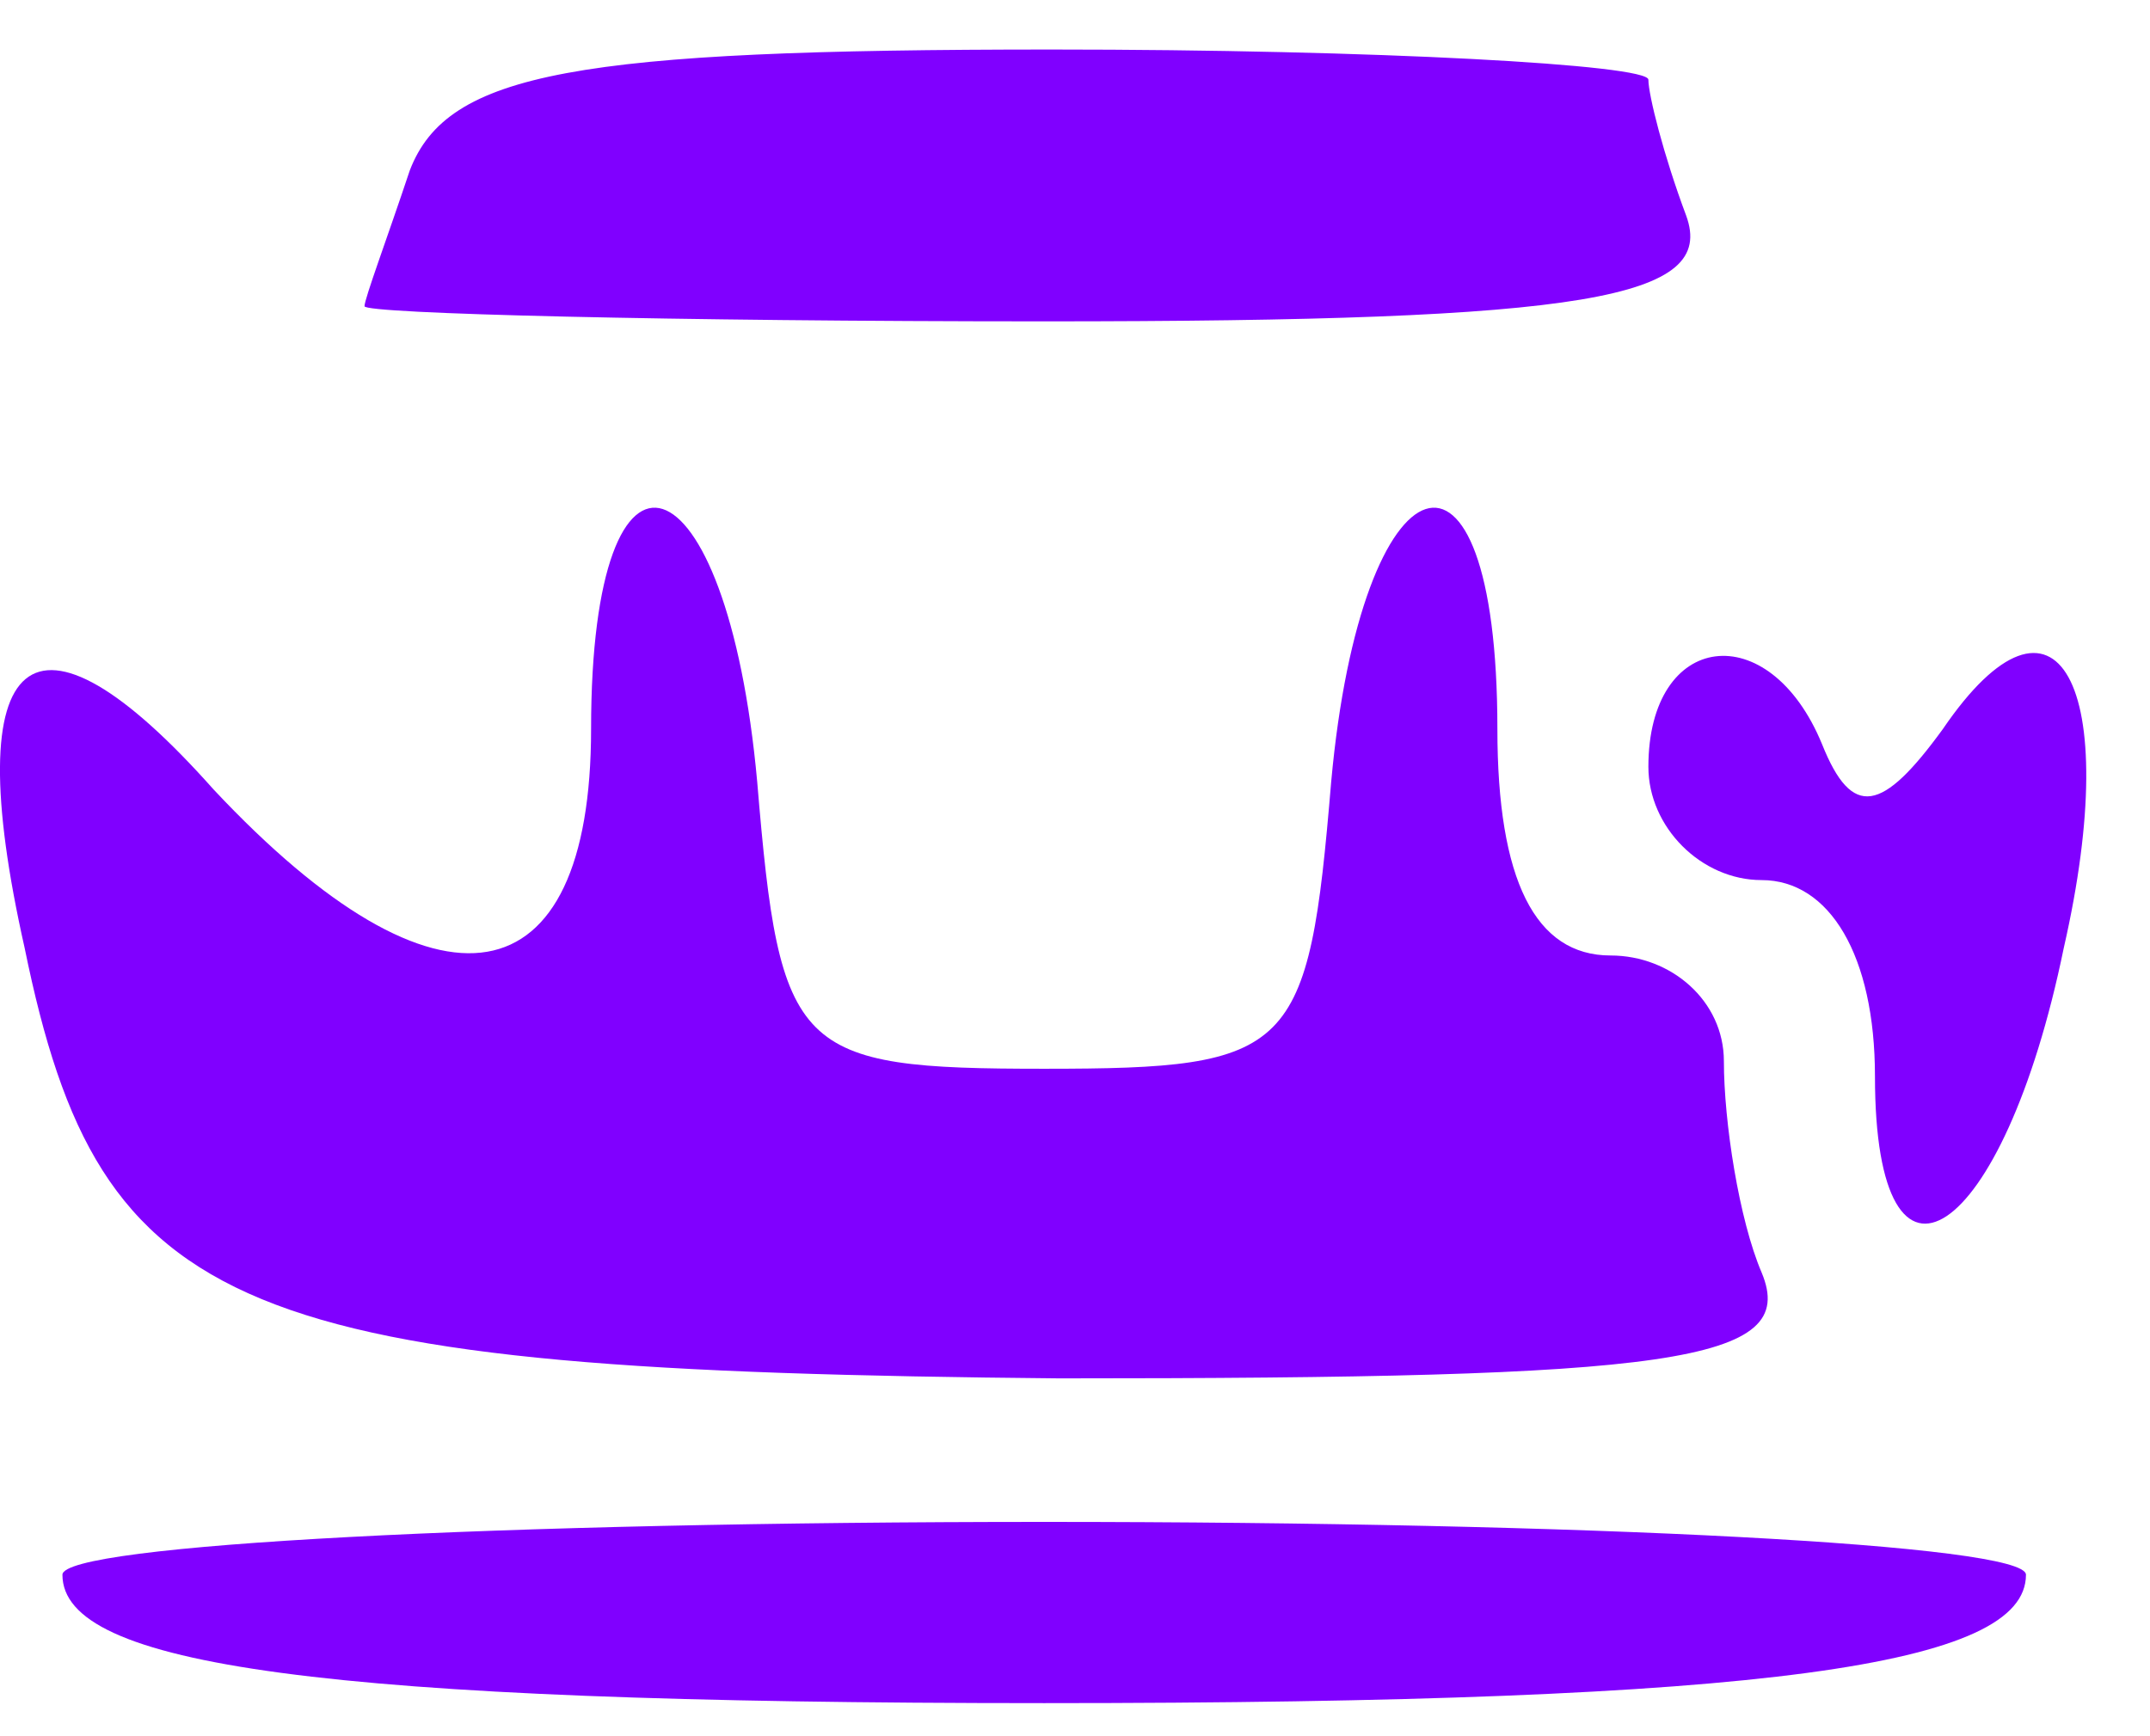
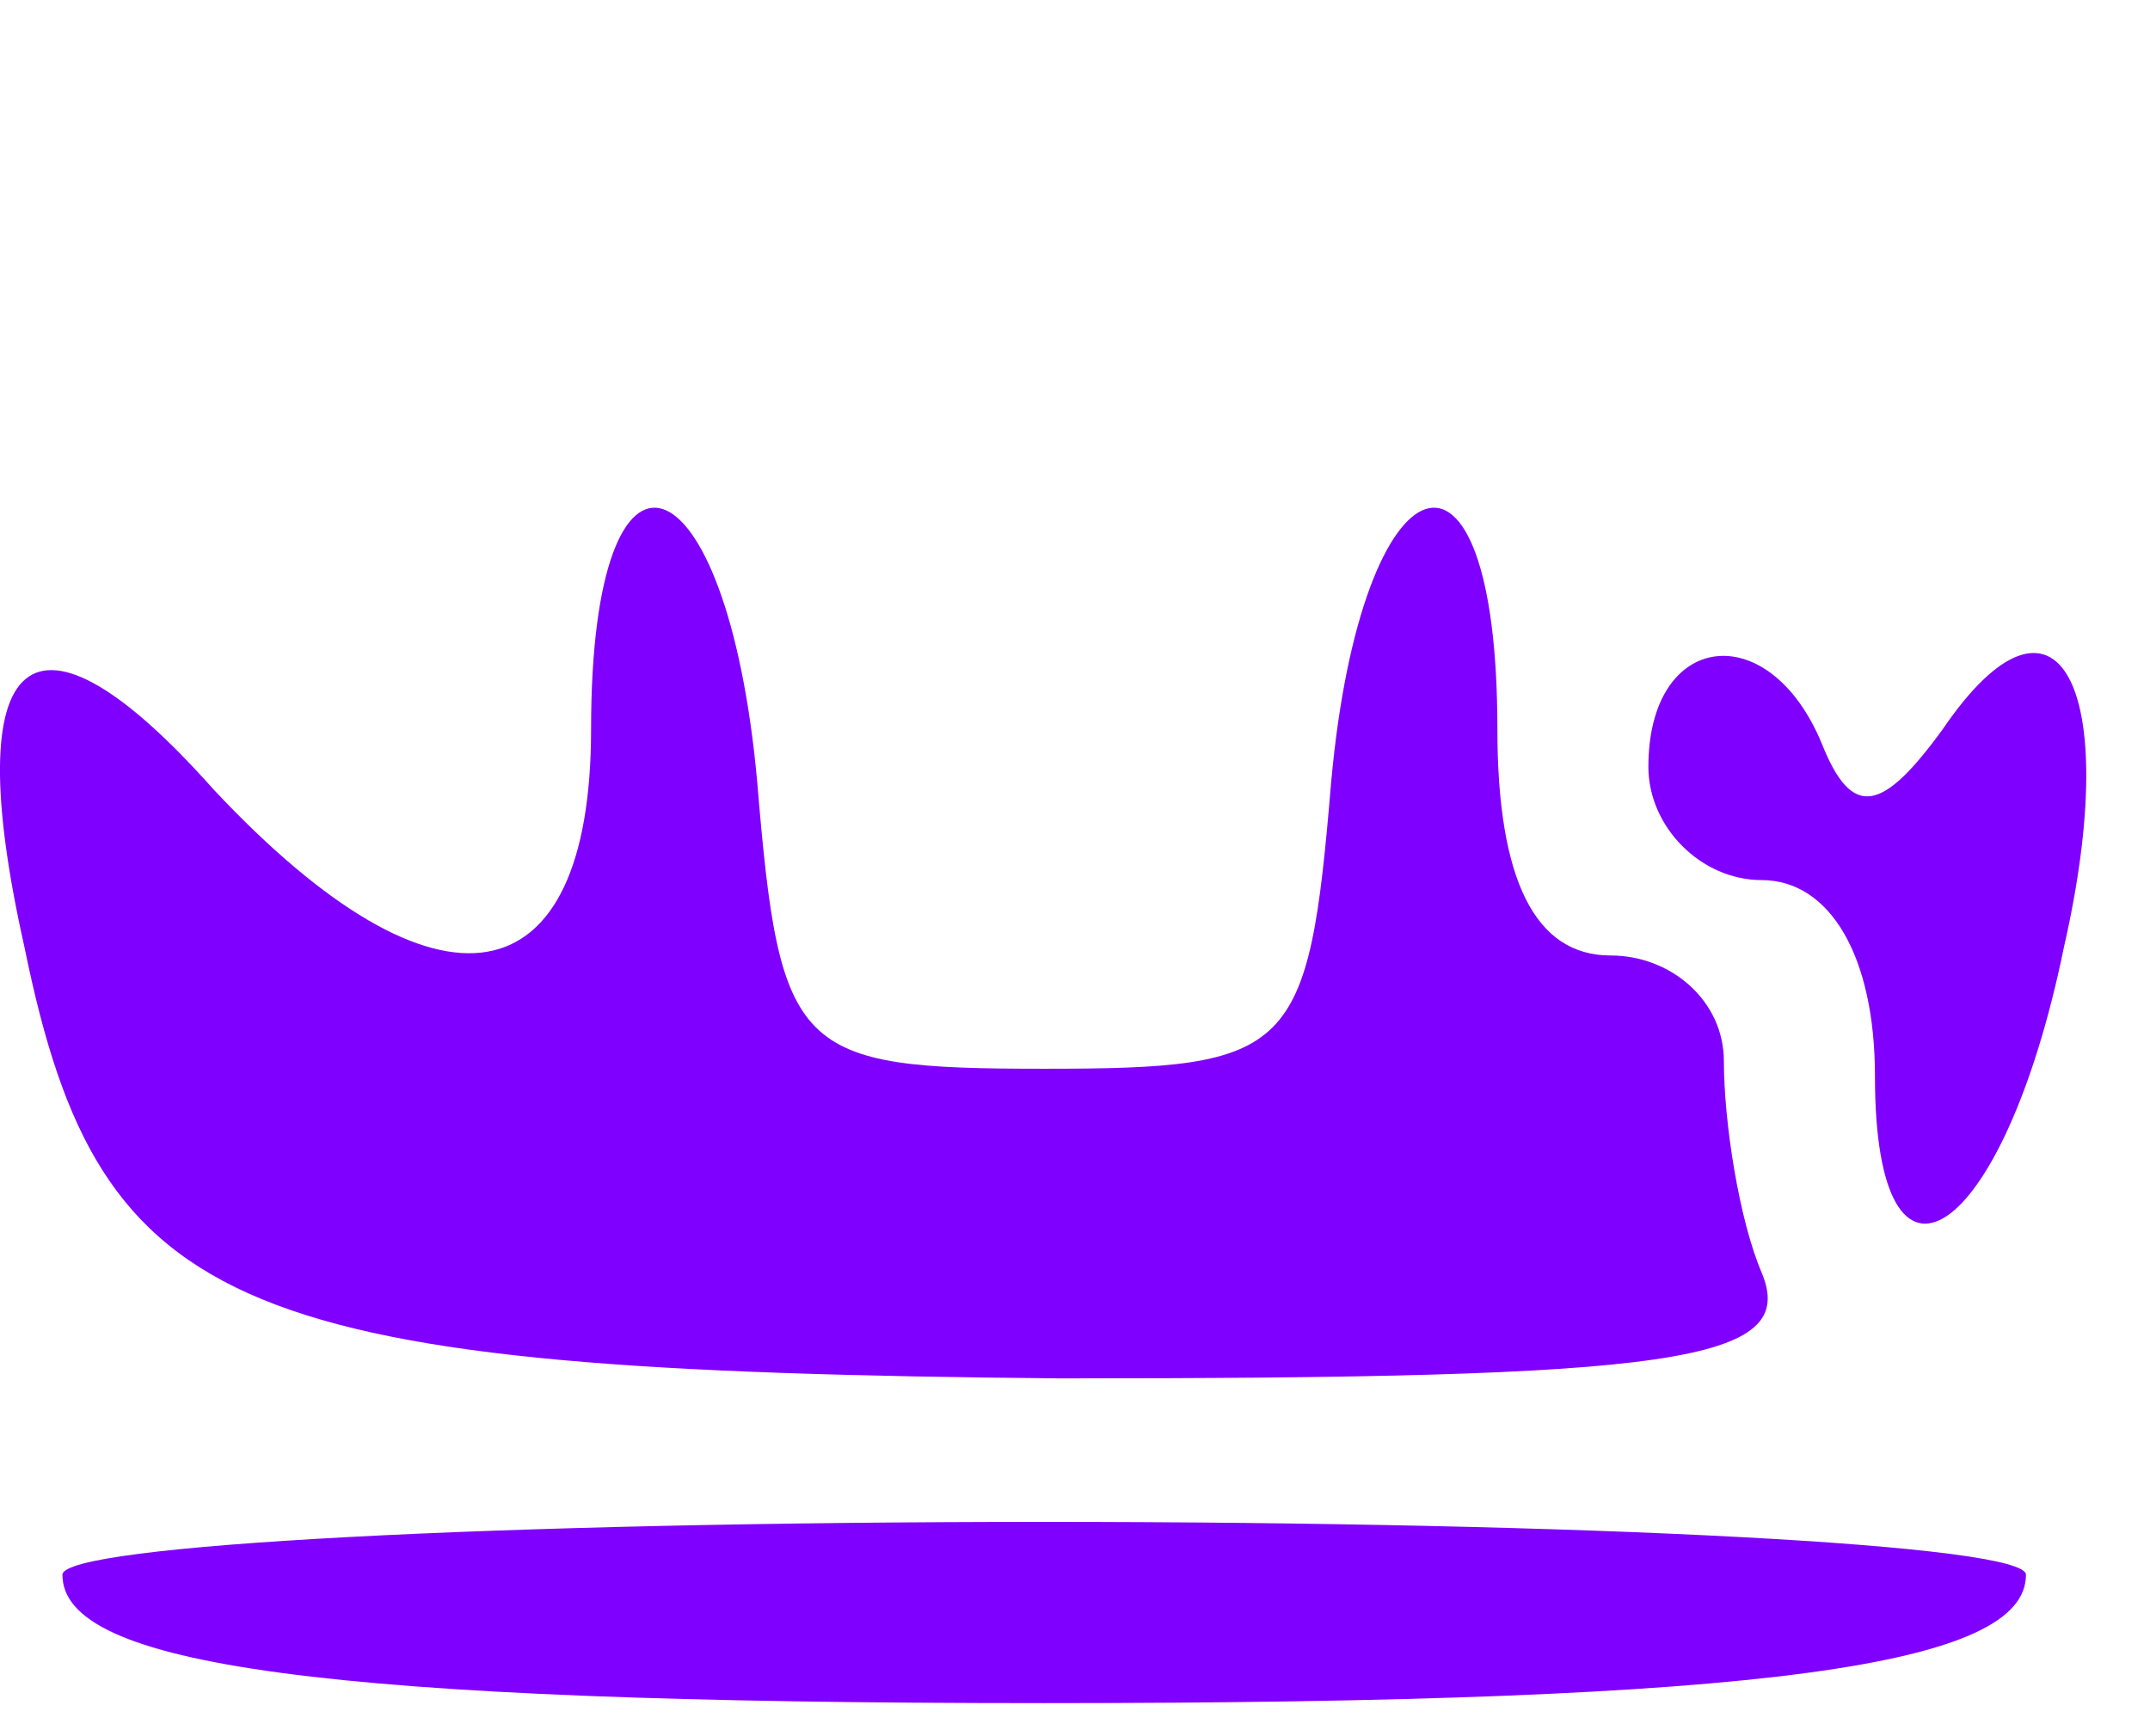
<svg xmlns="http://www.w3.org/2000/svg" width="26" height="21" viewBox="0 0 26 21" fill="none">
-   <path d="M4.956 2.06C4.682 2.882 4.408 3.613 4.408 3.704C4.408 3.795 8.153 3.887 12.628 3.887C19.203 3.887 20.756 3.613 20.391 2.608C20.117 1.877 19.934 1.147 19.934 0.964C19.934 0.782 16.646 0.599 12.719 0.599C6.965 0.599 5.413 0.873 4.956 2.06Z" fill="#8000FF" />
  <path d="M7.148 8.818C7.148 12.105 5.321 12.471 2.582 9.548C0.39 7.082 -0.524 7.813 0.298 11.466C1.212 15.941 2.856 16.581 12.81 16.672C20.208 16.672 21.761 16.489 21.304 15.393C21.03 14.754 20.847 13.567 20.847 12.836C20.847 12.105 20.208 11.557 19.477 11.557C18.564 11.557 18.108 10.644 18.108 8.818C18.108 4.89 16.464 5.438 16.098 9.457C15.824 12.745 15.642 12.927 12.628 12.927C9.614 12.927 9.431 12.745 9.157 9.457C8.792 5.438 7.148 4.89 7.148 8.818Z" fill="#8000FF" />
  <path d="M19.934 9.275C19.934 10.005 20.573 10.645 21.303 10.645C22.125 10.645 22.674 11.558 22.674 13.019C22.674 16.033 24.226 15.028 24.957 11.467C25.687 8.27 24.865 6.809 23.495 8.818C22.765 9.823 22.399 9.914 22.034 9.001C21.395 7.448 19.934 7.631 19.934 9.275Z" fill="#8000FF" />
  <path d="M0.755 19.047C0.755 20.143 3.86 20.6 12.628 20.6C21.395 20.6 24.5 20.143 24.5 19.047C24.5 18.682 19.203 18.408 12.628 18.408C6.052 18.408 0.755 18.682 0.755 19.047Z" fill="#8000FF" />
</svg>